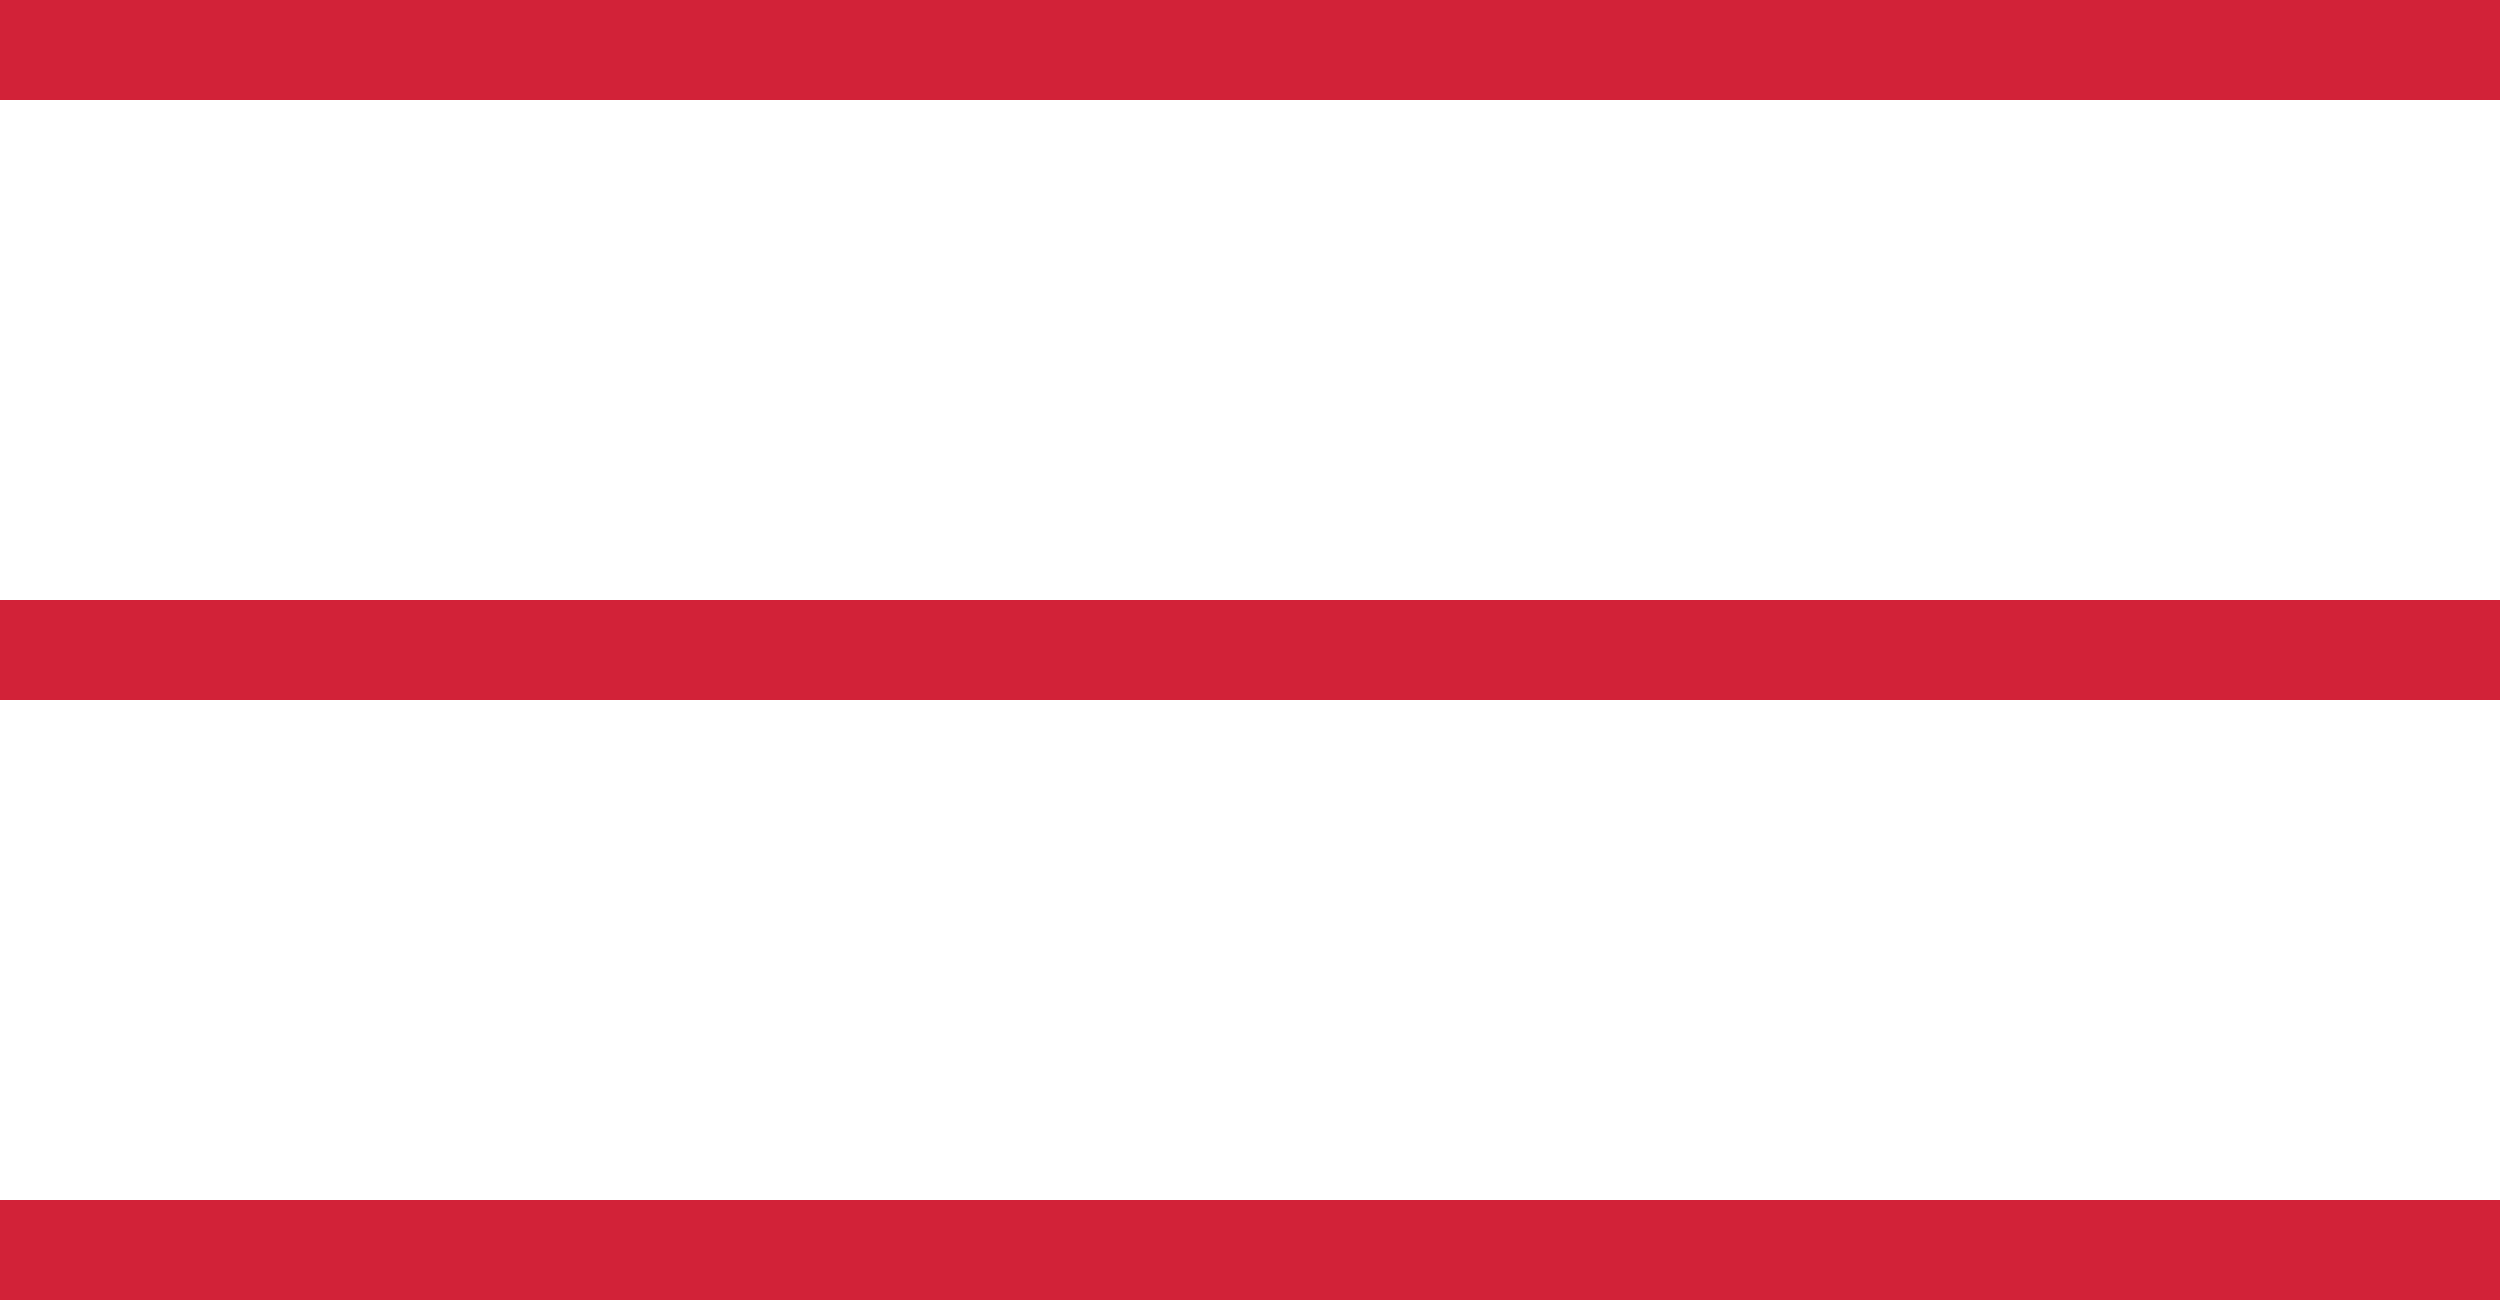
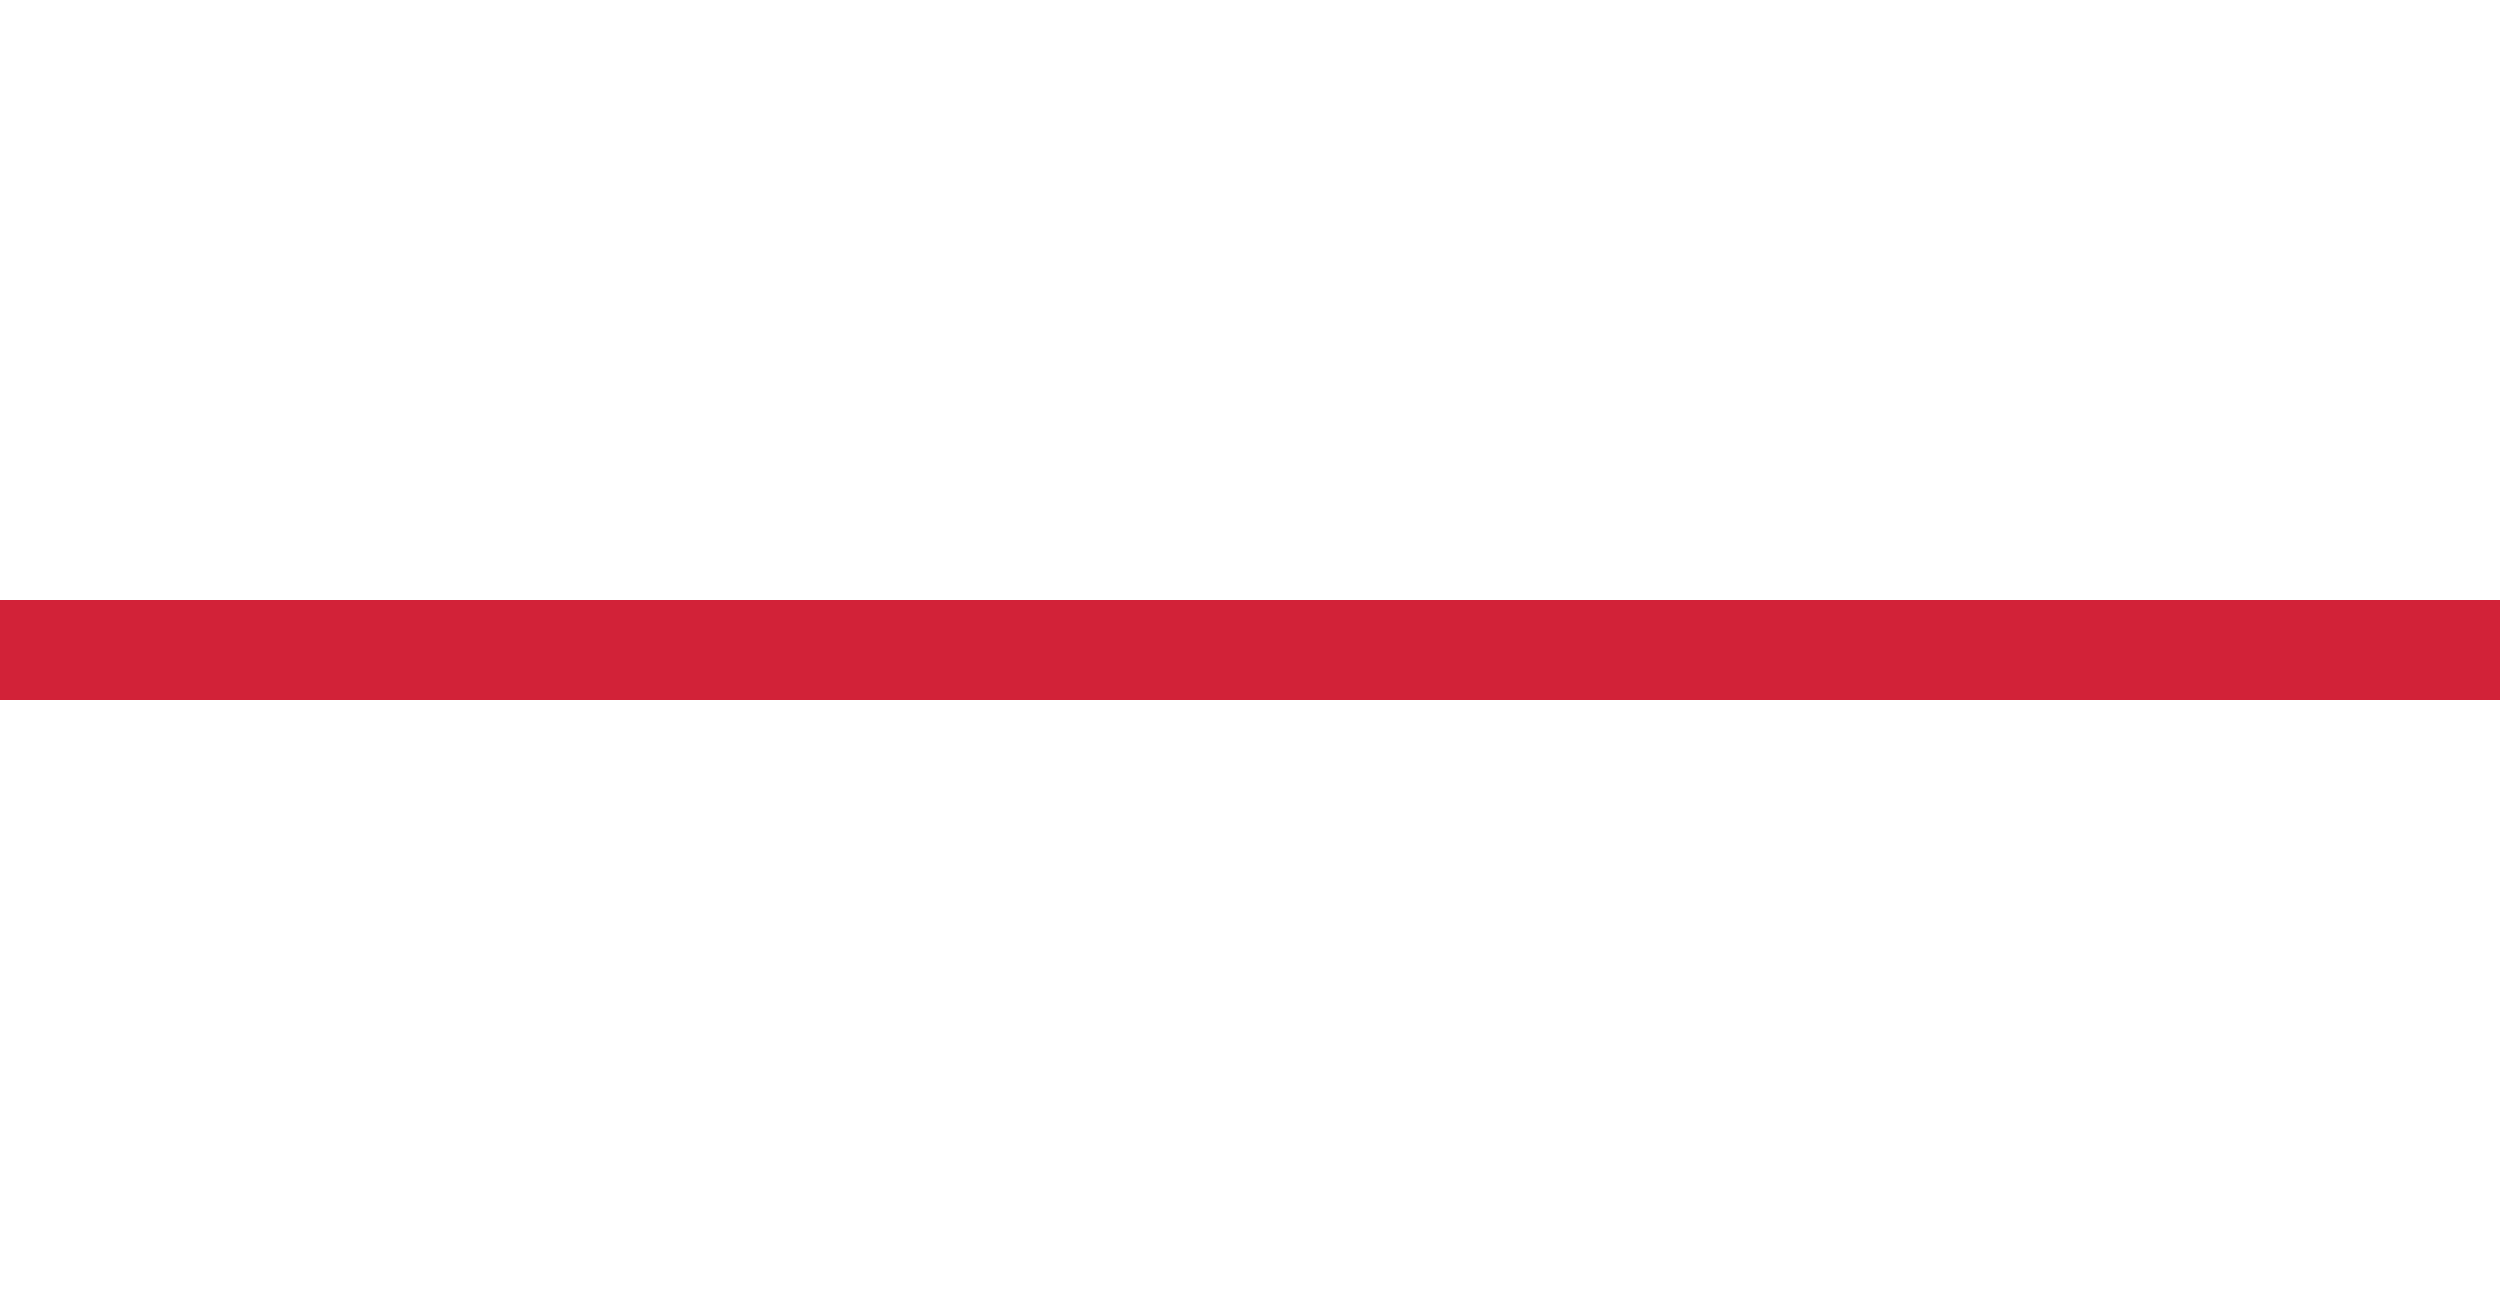
<svg xmlns="http://www.w3.org/2000/svg" width="50" height="26" viewBox="0 0 50 26" fill="none">
-   <line y1="1" x2="50" y2="1" stroke="#D22238" stroke-width="2" />
  <line y1="13" x2="50" y2="13" stroke="#D22238" stroke-width="2" />
-   <line y1="25" x2="50" y2="25" stroke="#D22238" stroke-width="2" />
</svg>